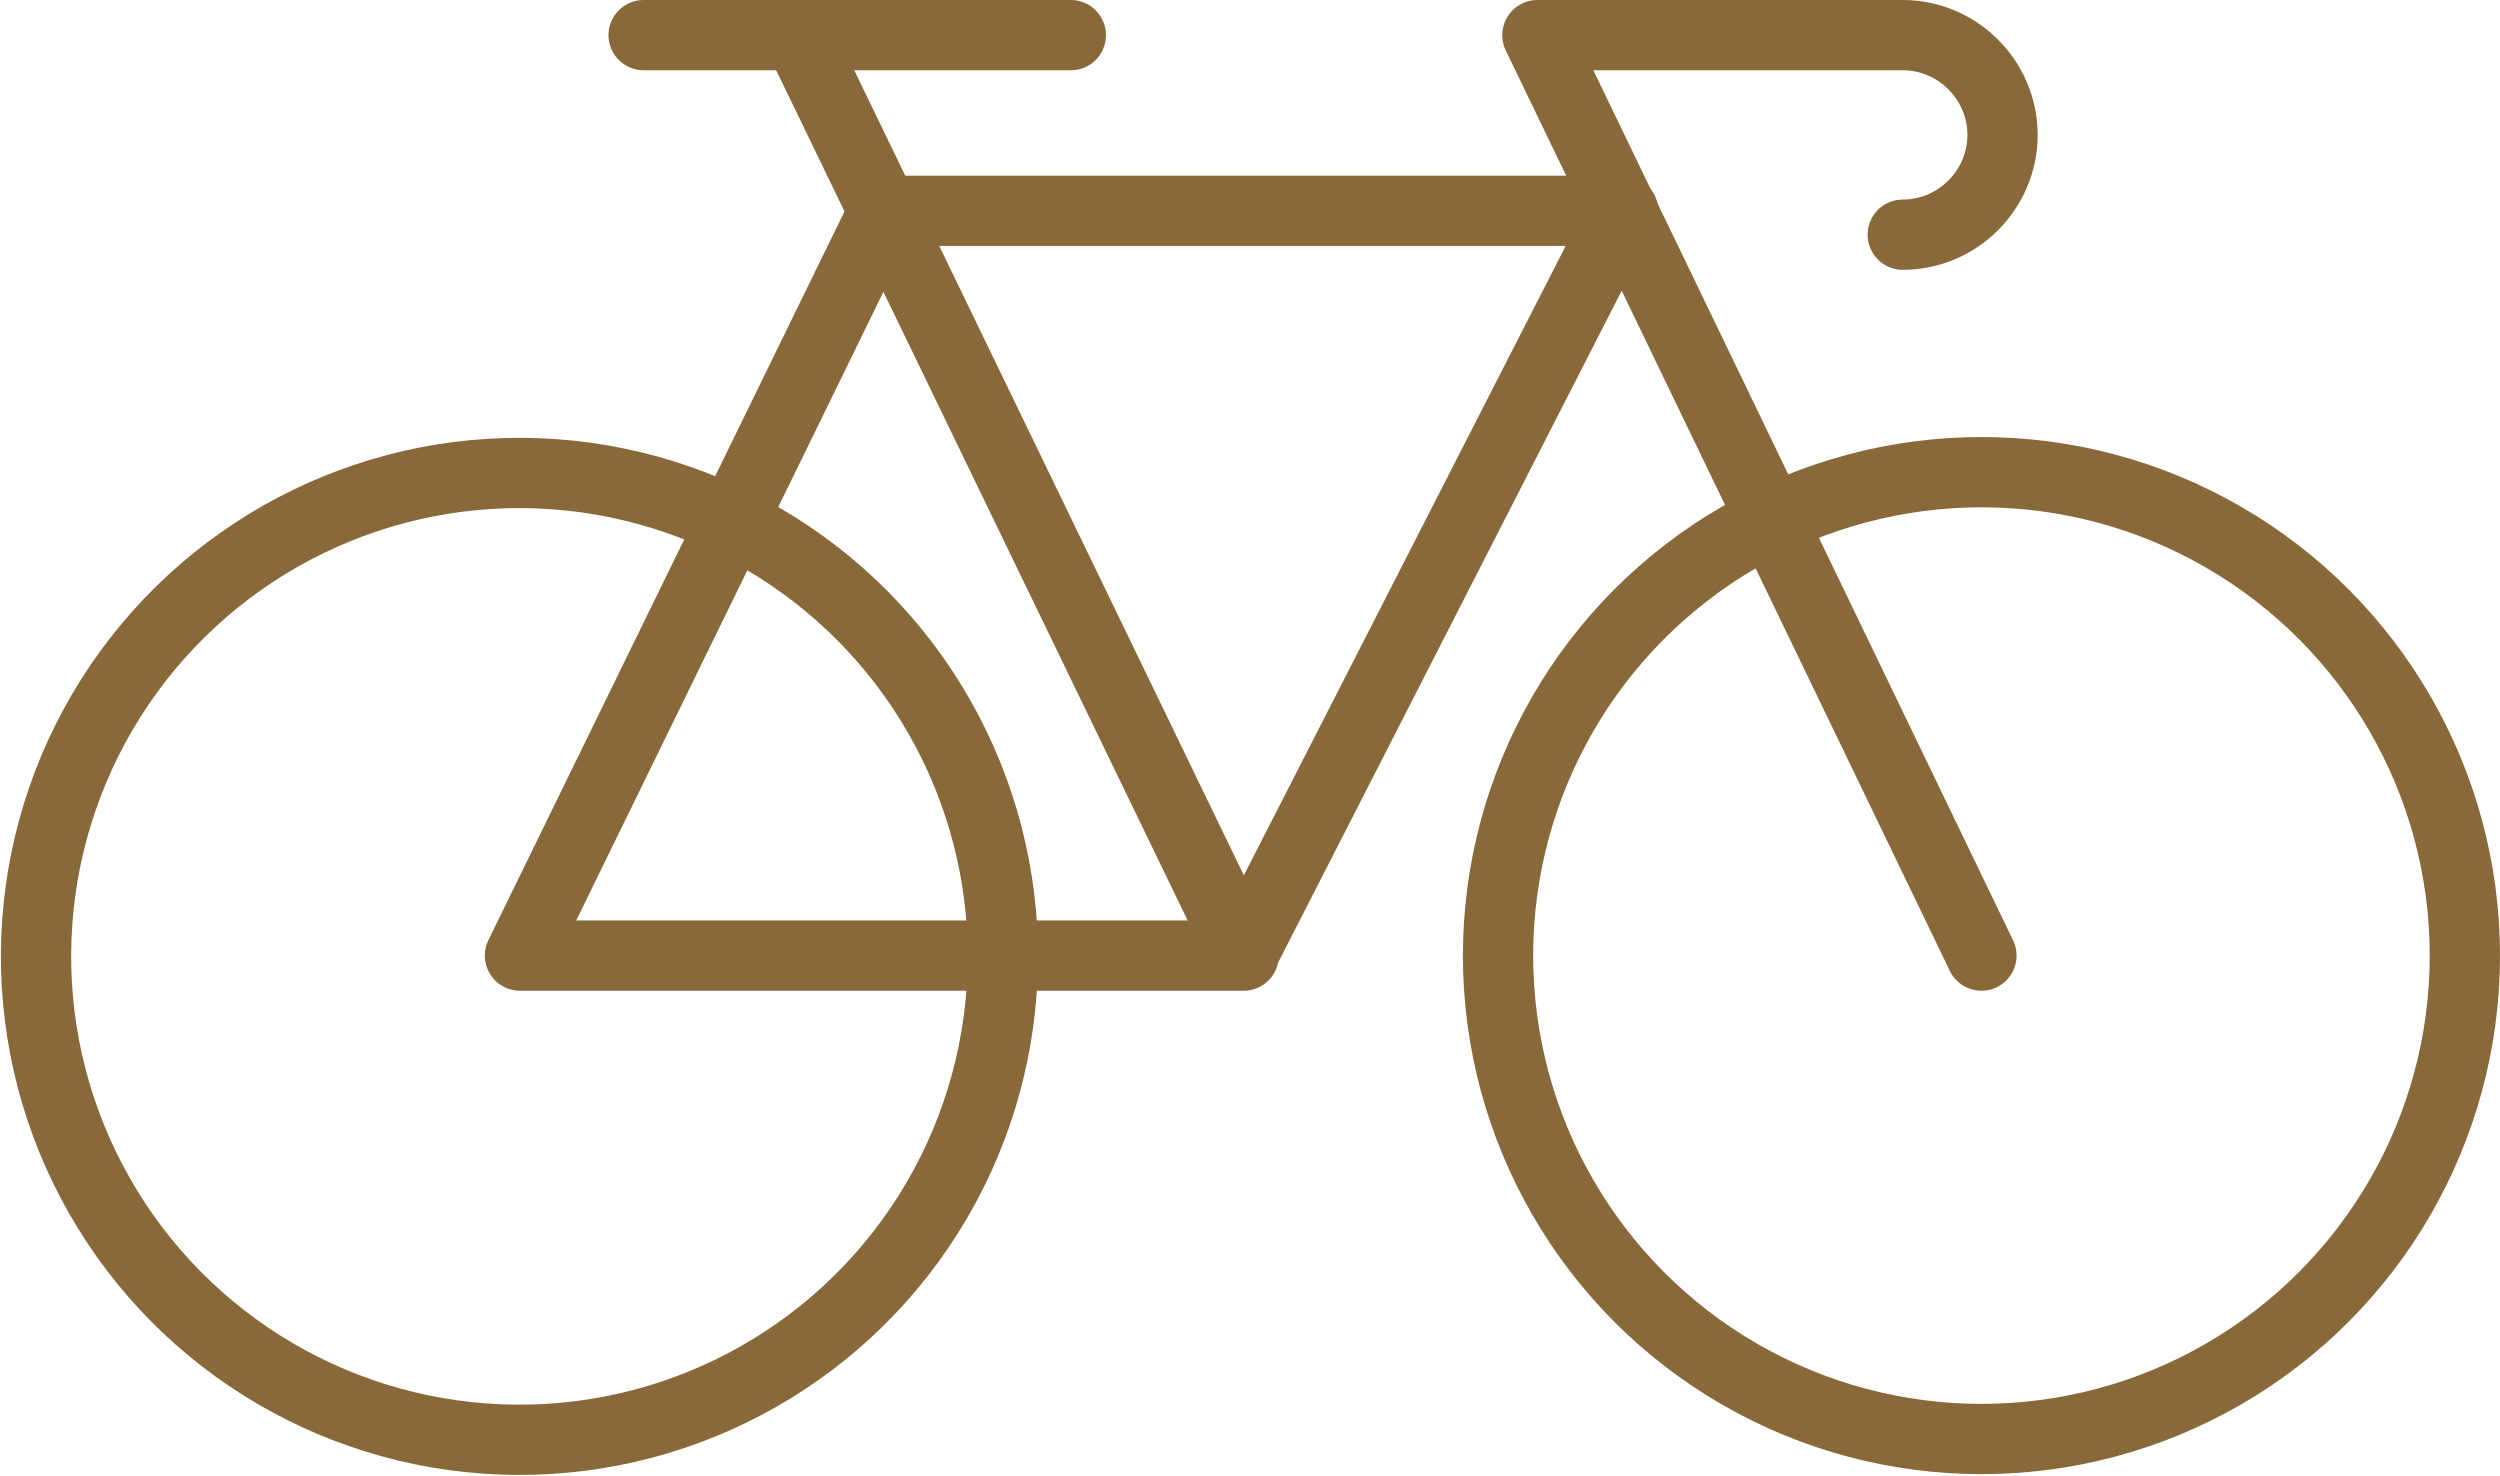
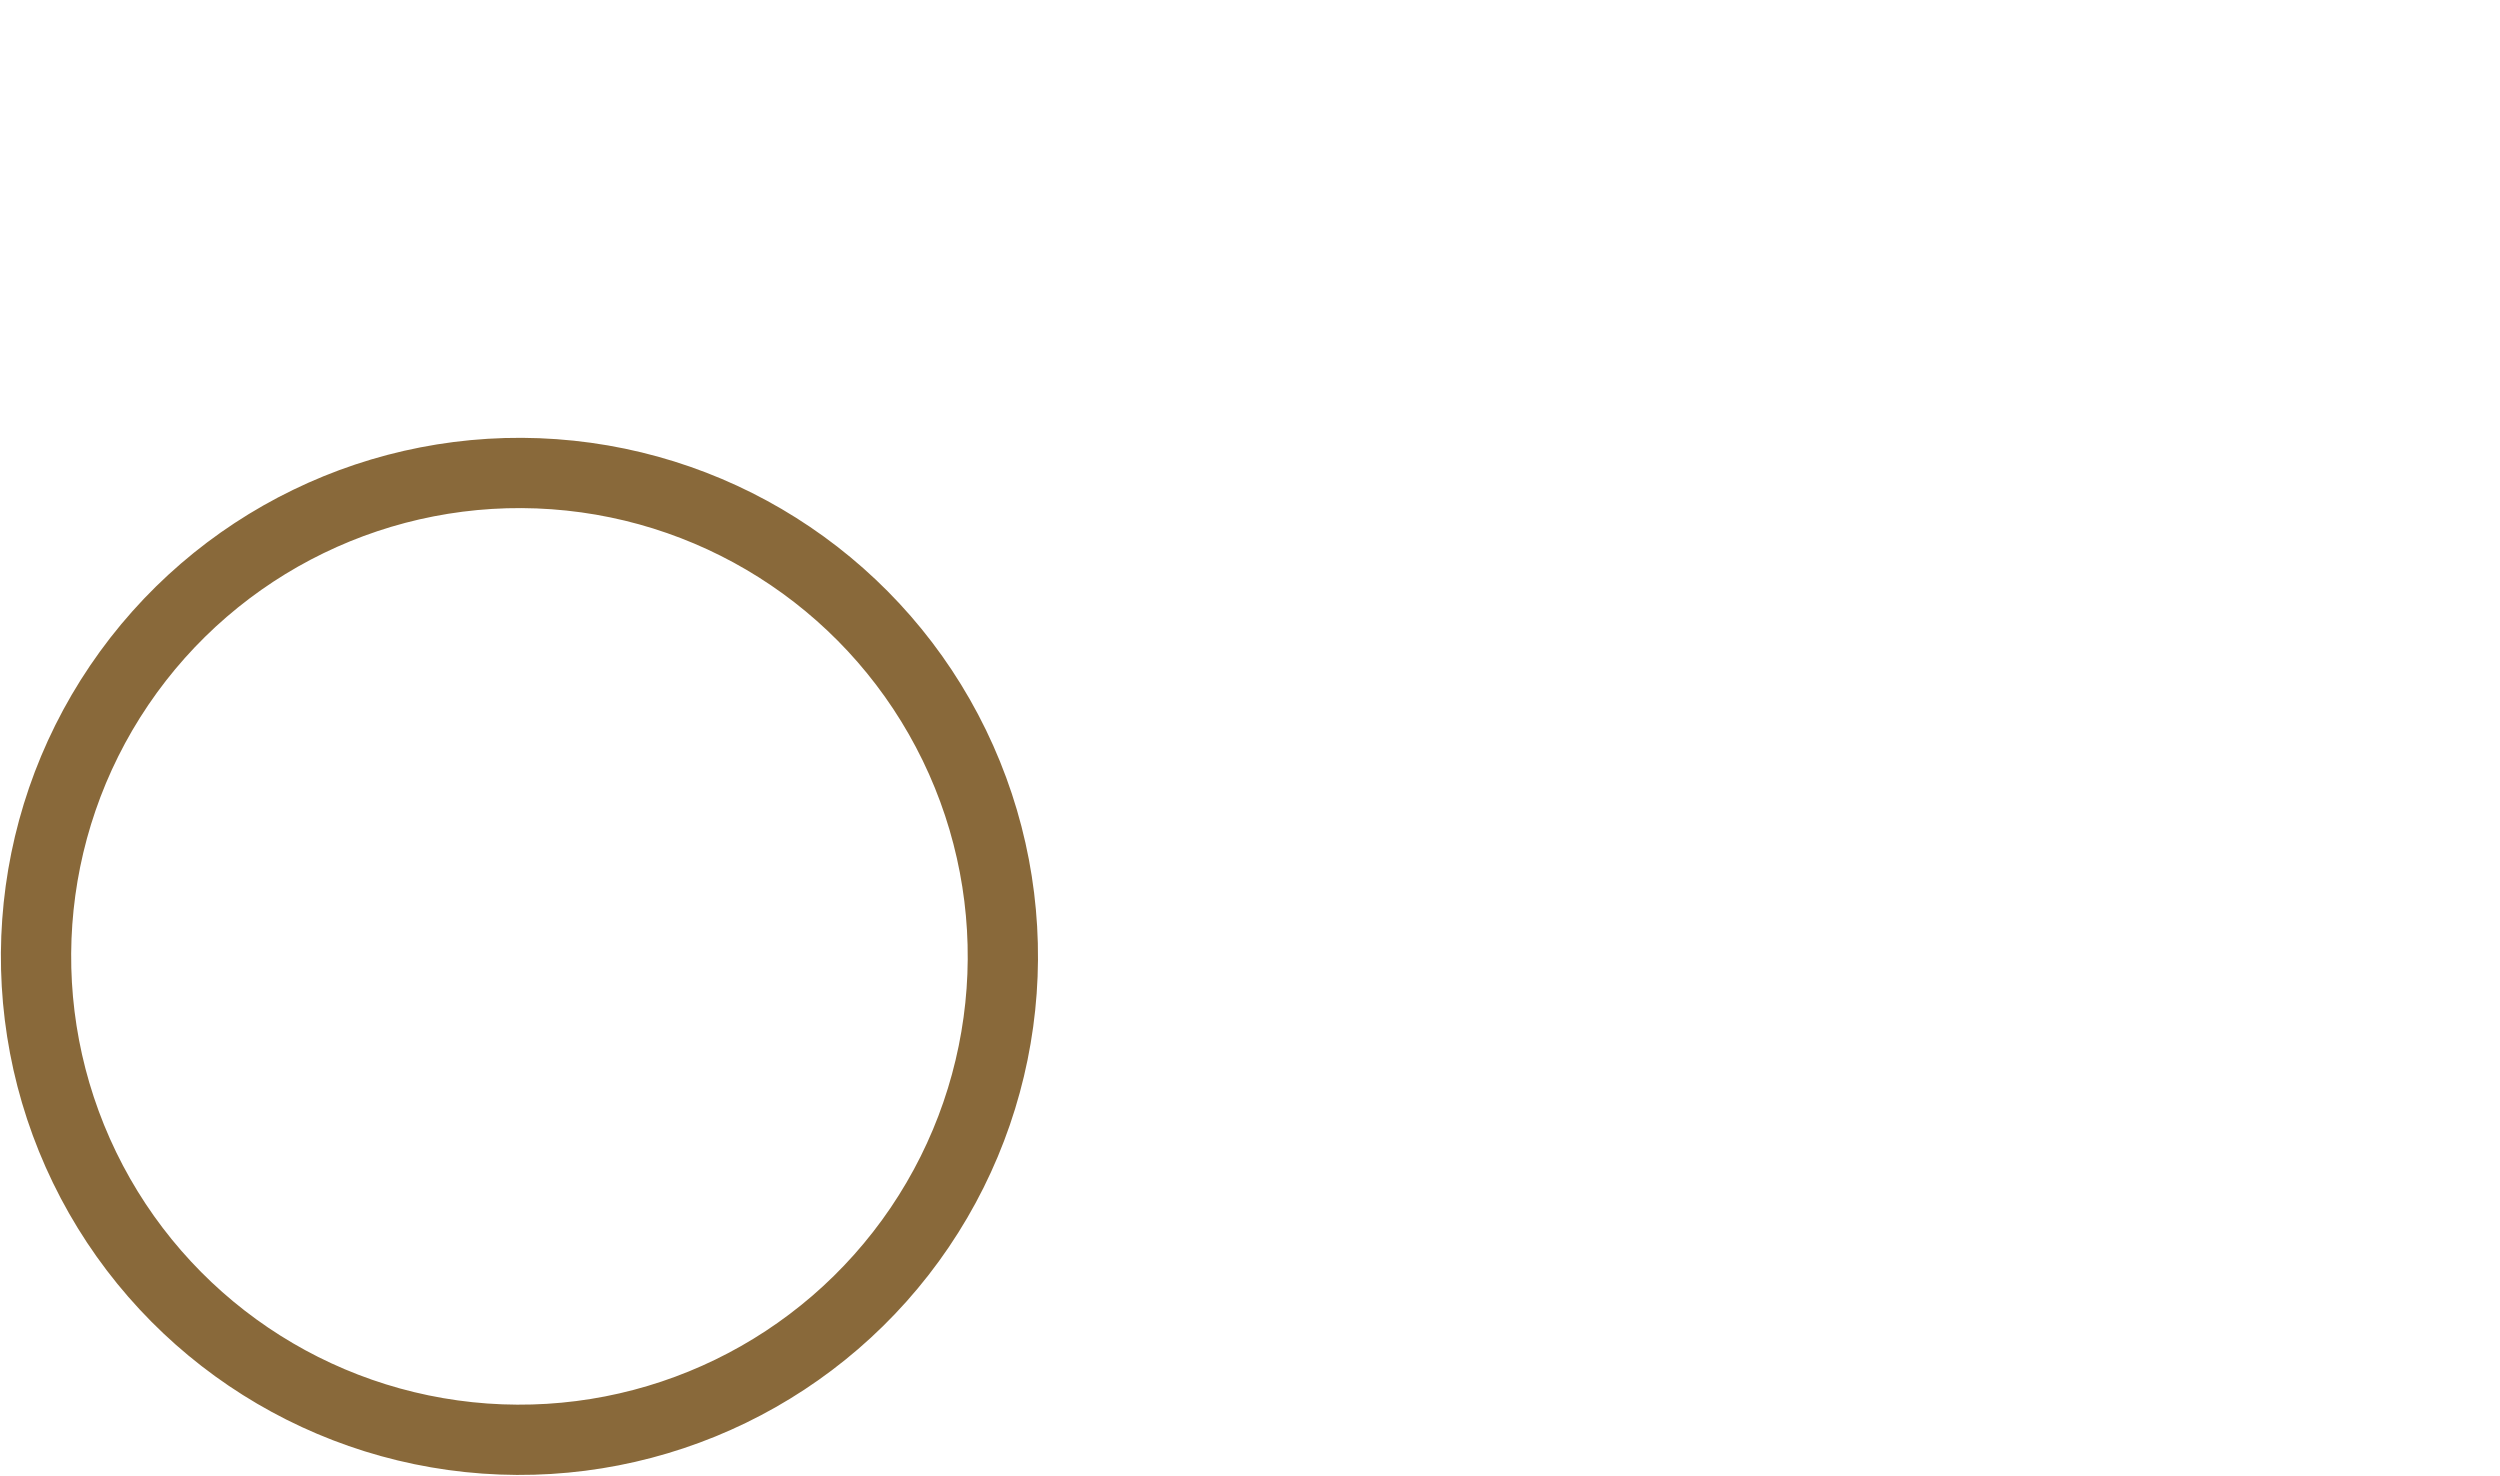
<svg xmlns="http://www.w3.org/2000/svg" id="a" width="177.9" height="105" viewBox="0 0 177.9 105">
  <circle cx="36.9" cy="68" r="34.4" transform="translate(-33.5 100) rotate(-85.9)" fill="none" stroke="#89693a" stroke-linecap="round" stroke-linejoin="round" stroke-width="5" />
-   <circle cx="141" cy="68" r="34.4" fill="none" stroke="#89693a" stroke-linecap="round" stroke-linejoin="round" stroke-width="5" />
-   <path d="M141,68L109.4,2.5h26c3.9,0,7.1,3.2,7.1,7.1s-3.2,7.1-7.1,7.1" fill="none" stroke="#89693a" stroke-linecap="round" stroke-linejoin="round" stroke-width="5" />
-   <path d="M88.4,68l27.1-53h-52.6l-25.9,53h51.5L56.8,2.5" fill="none" stroke="#89693a" stroke-linecap="round" stroke-linejoin="round" stroke-width="5" />
-   <line x1="45.8" y1="2.5" x2="76.2" y2="2.5" fill="none" stroke="#89693a" stroke-linecap="round" stroke-linejoin="round" stroke-width="5" />
</svg>